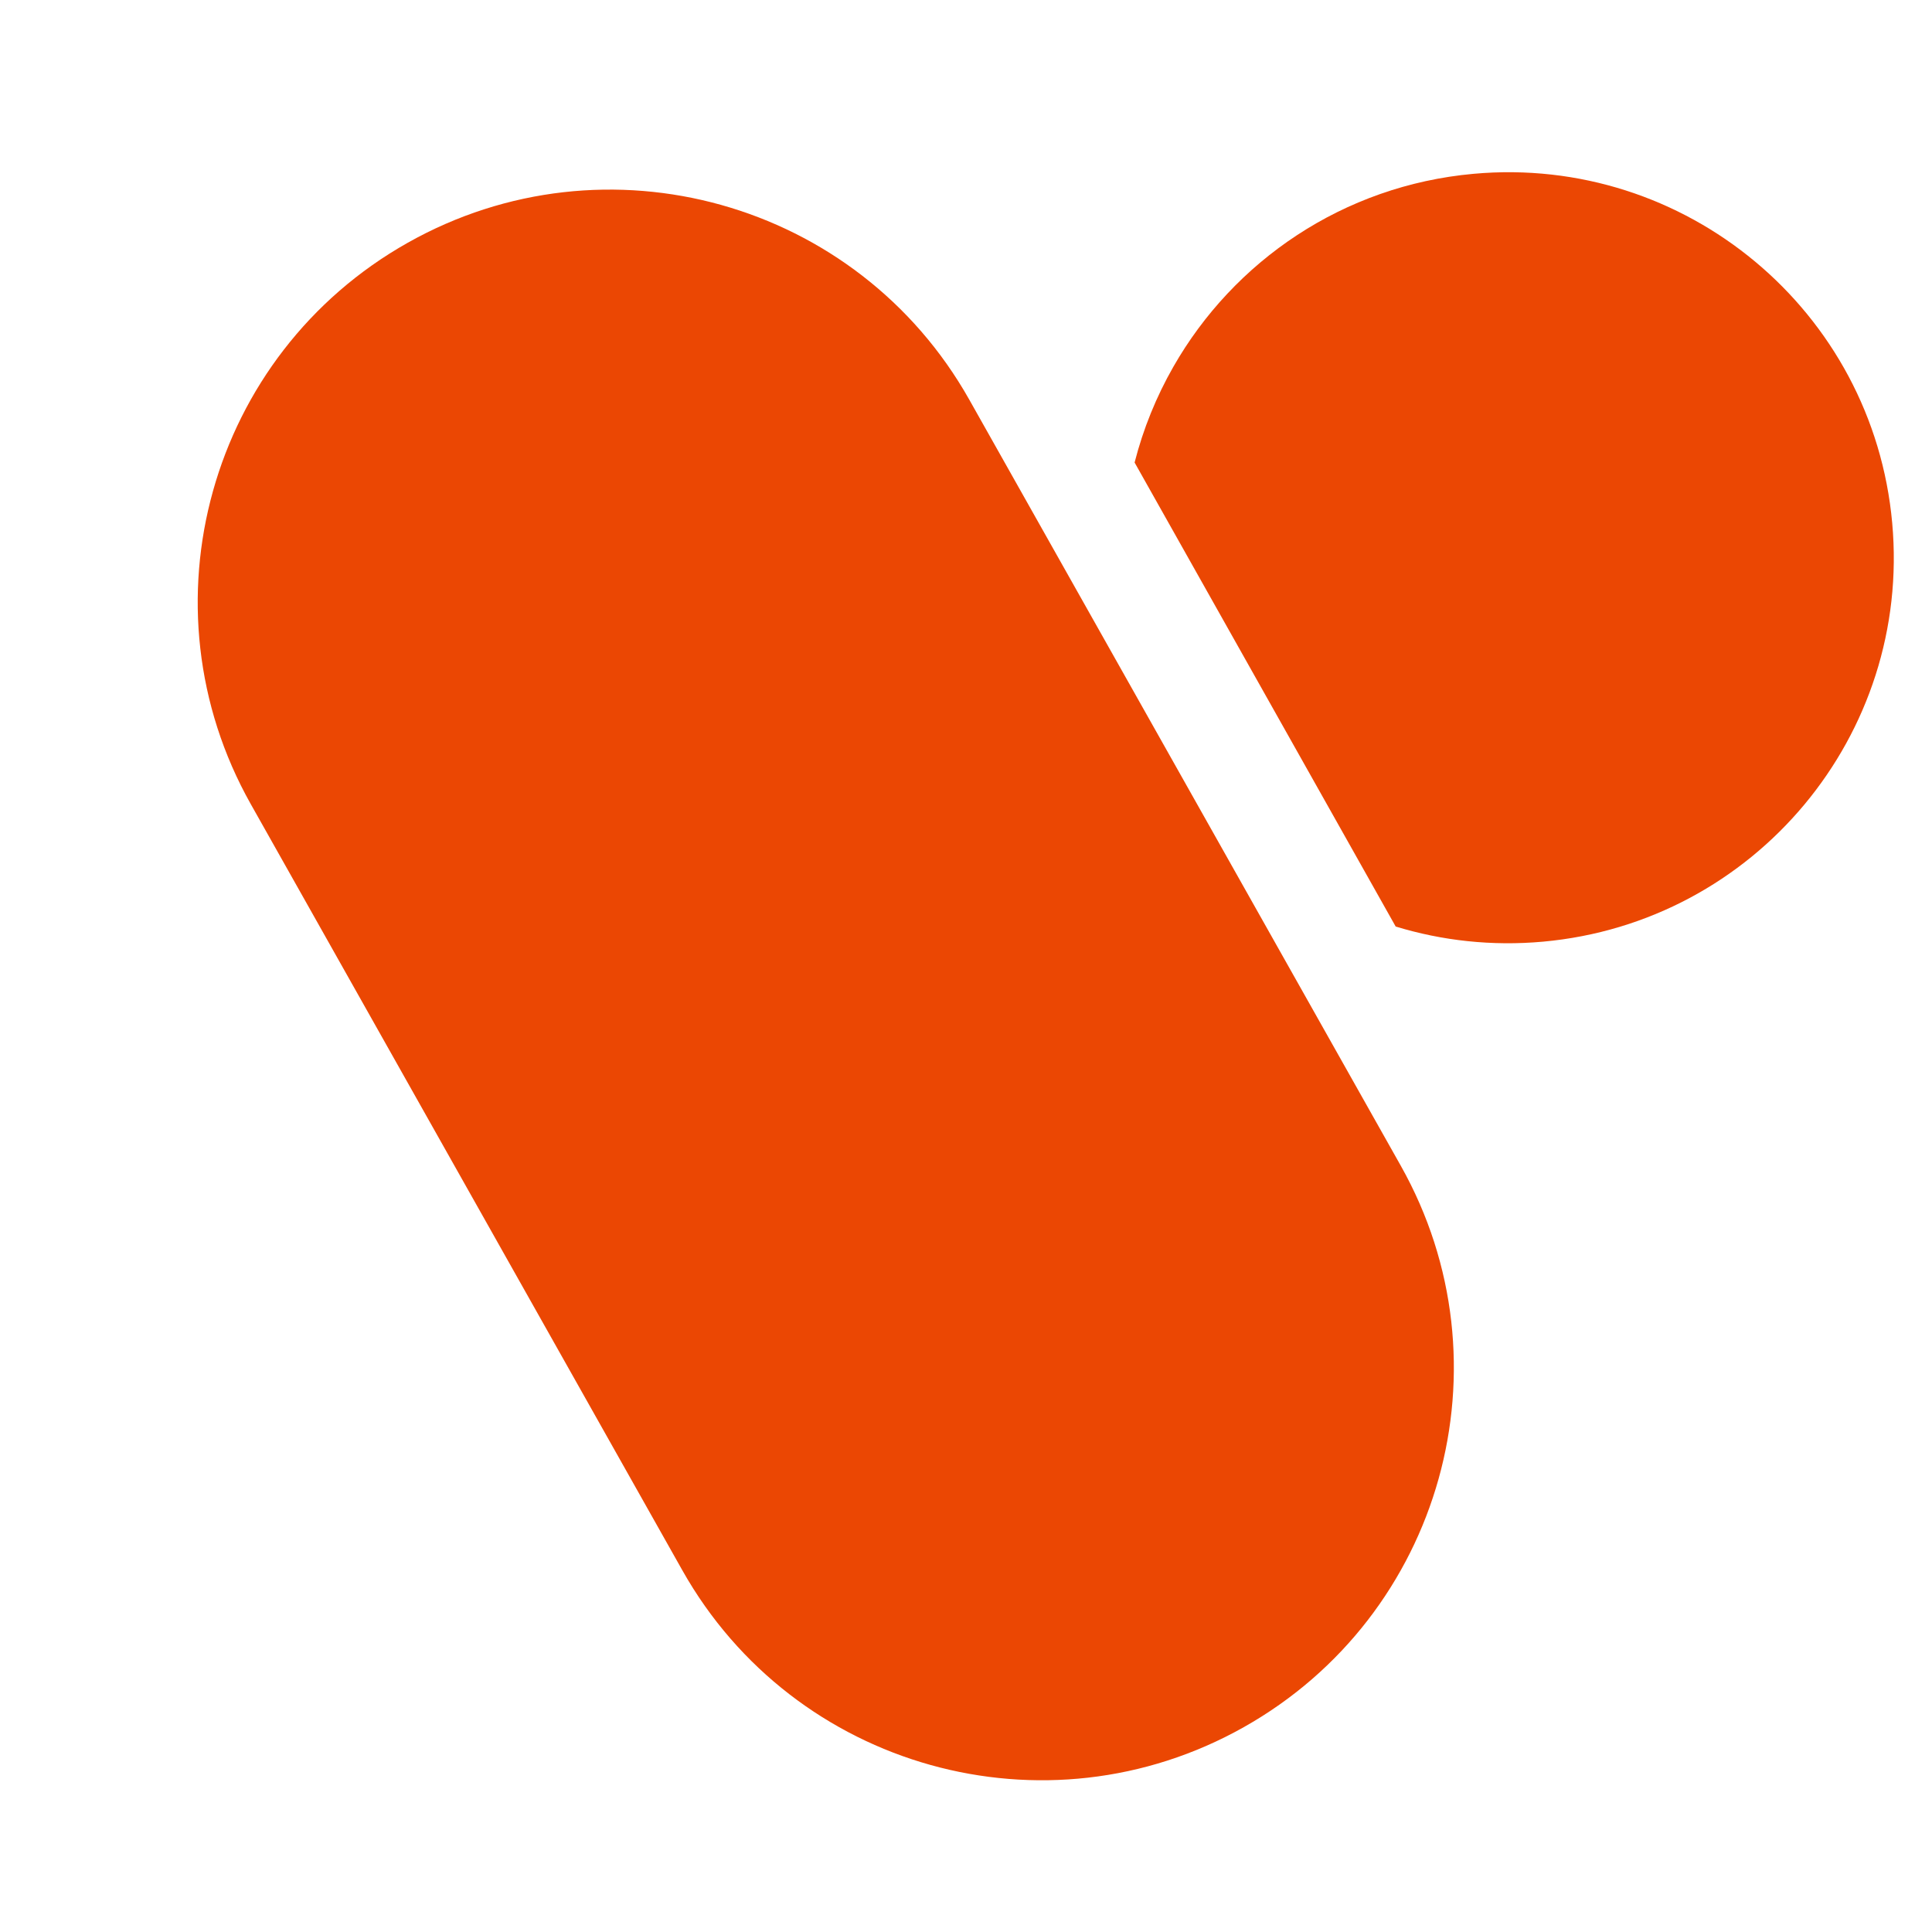
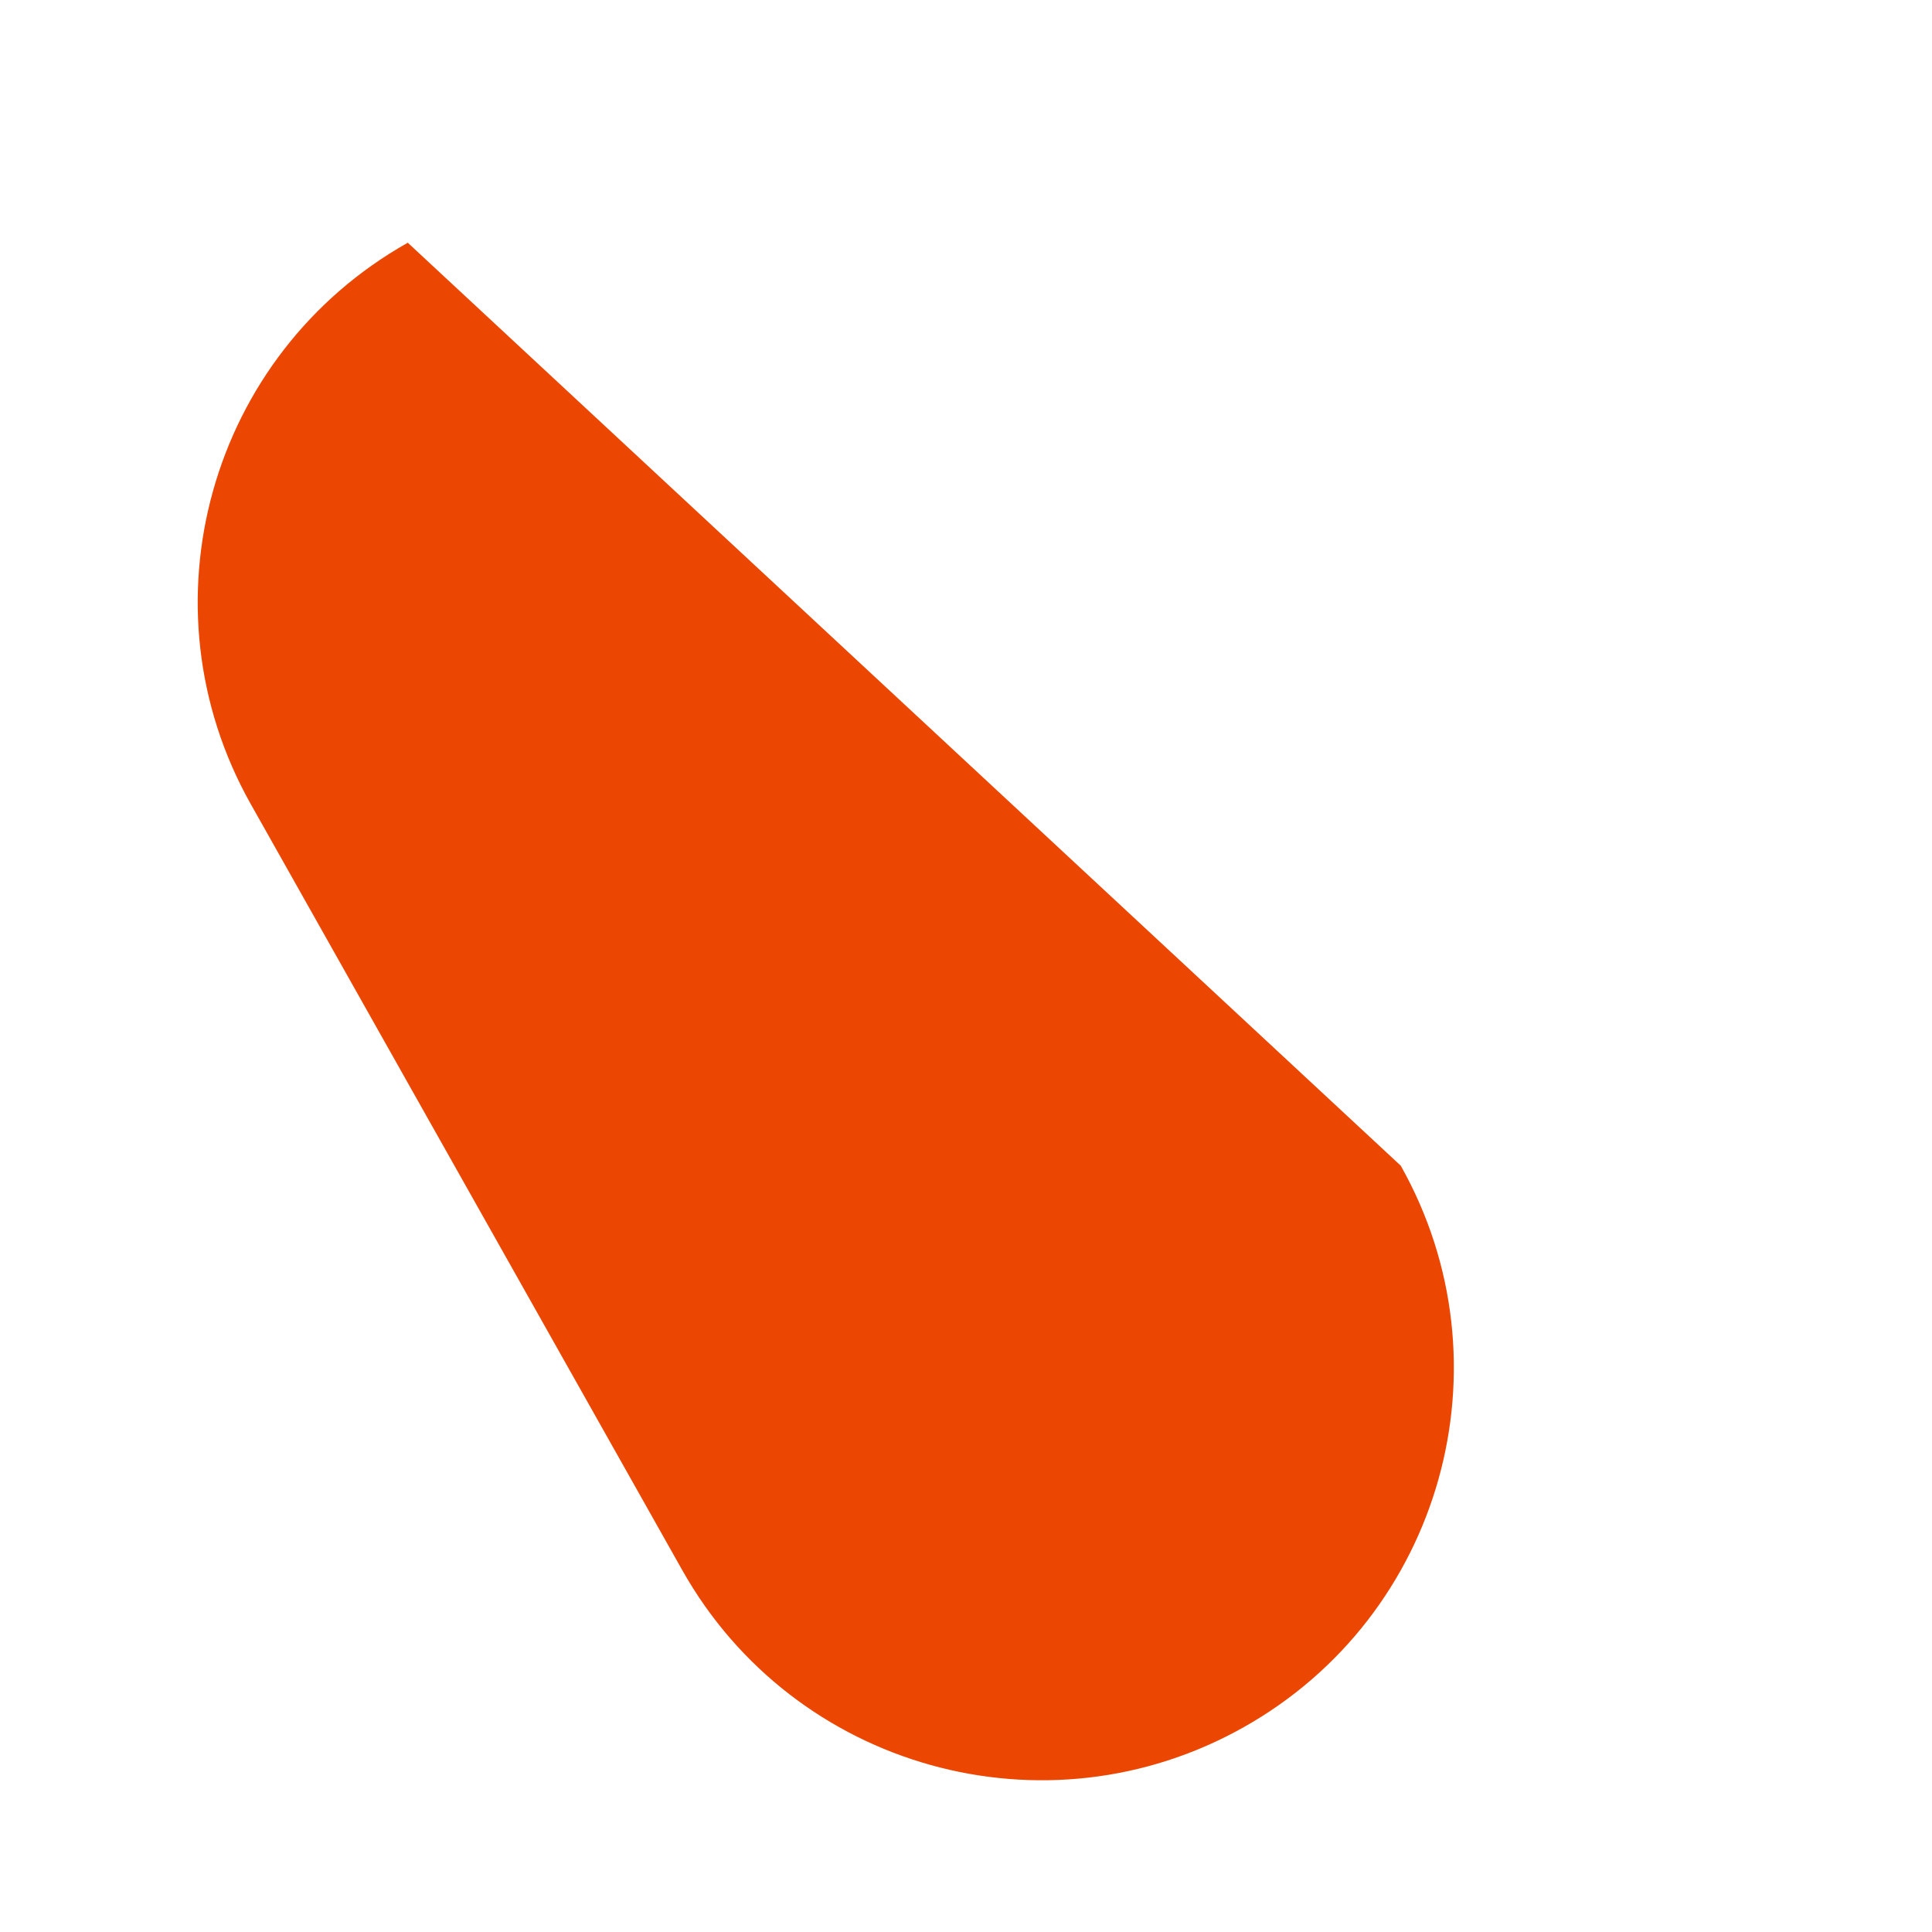
<svg xmlns="http://www.w3.org/2000/svg" width="30" height="30" viewBox="0 0 30 30" fill="none">
-   <path fill-rule="evenodd" clip-rule="evenodd" d="M21.672 14.387L17.618 7.182C17.752 6.657 17.956 6.157 18.22 5.695C19.157 4.054 20.855 2.882 22.88 2.699C26.172 2.4 29.084 4.827 29.382 8.12C29.681 11.412 27.253 14.323 23.961 14.622C23.165 14.694 22.392 14.607 21.672 14.387Z" fill="#EB4703" />
-   <path d="M3.895 12.488C2.16 9.408 3.251 5.504 6.332 3.769C9.412 2.034 13.316 3.125 15.051 6.206L21.751 18.101C23.485 21.181 22.395 25.084 19.314 26.819C16.233 28.554 12.33 27.463 10.595 24.383L3.895 12.488Z" fill="#EB4703" />
+   <path d="M3.895 12.488C2.16 9.408 3.251 5.504 6.332 3.769L21.751 18.101C23.485 21.181 22.395 25.084 19.314 26.819C16.233 28.554 12.33 27.463 10.595 24.383L3.895 12.488Z" fill="#EB4703" />
</svg>